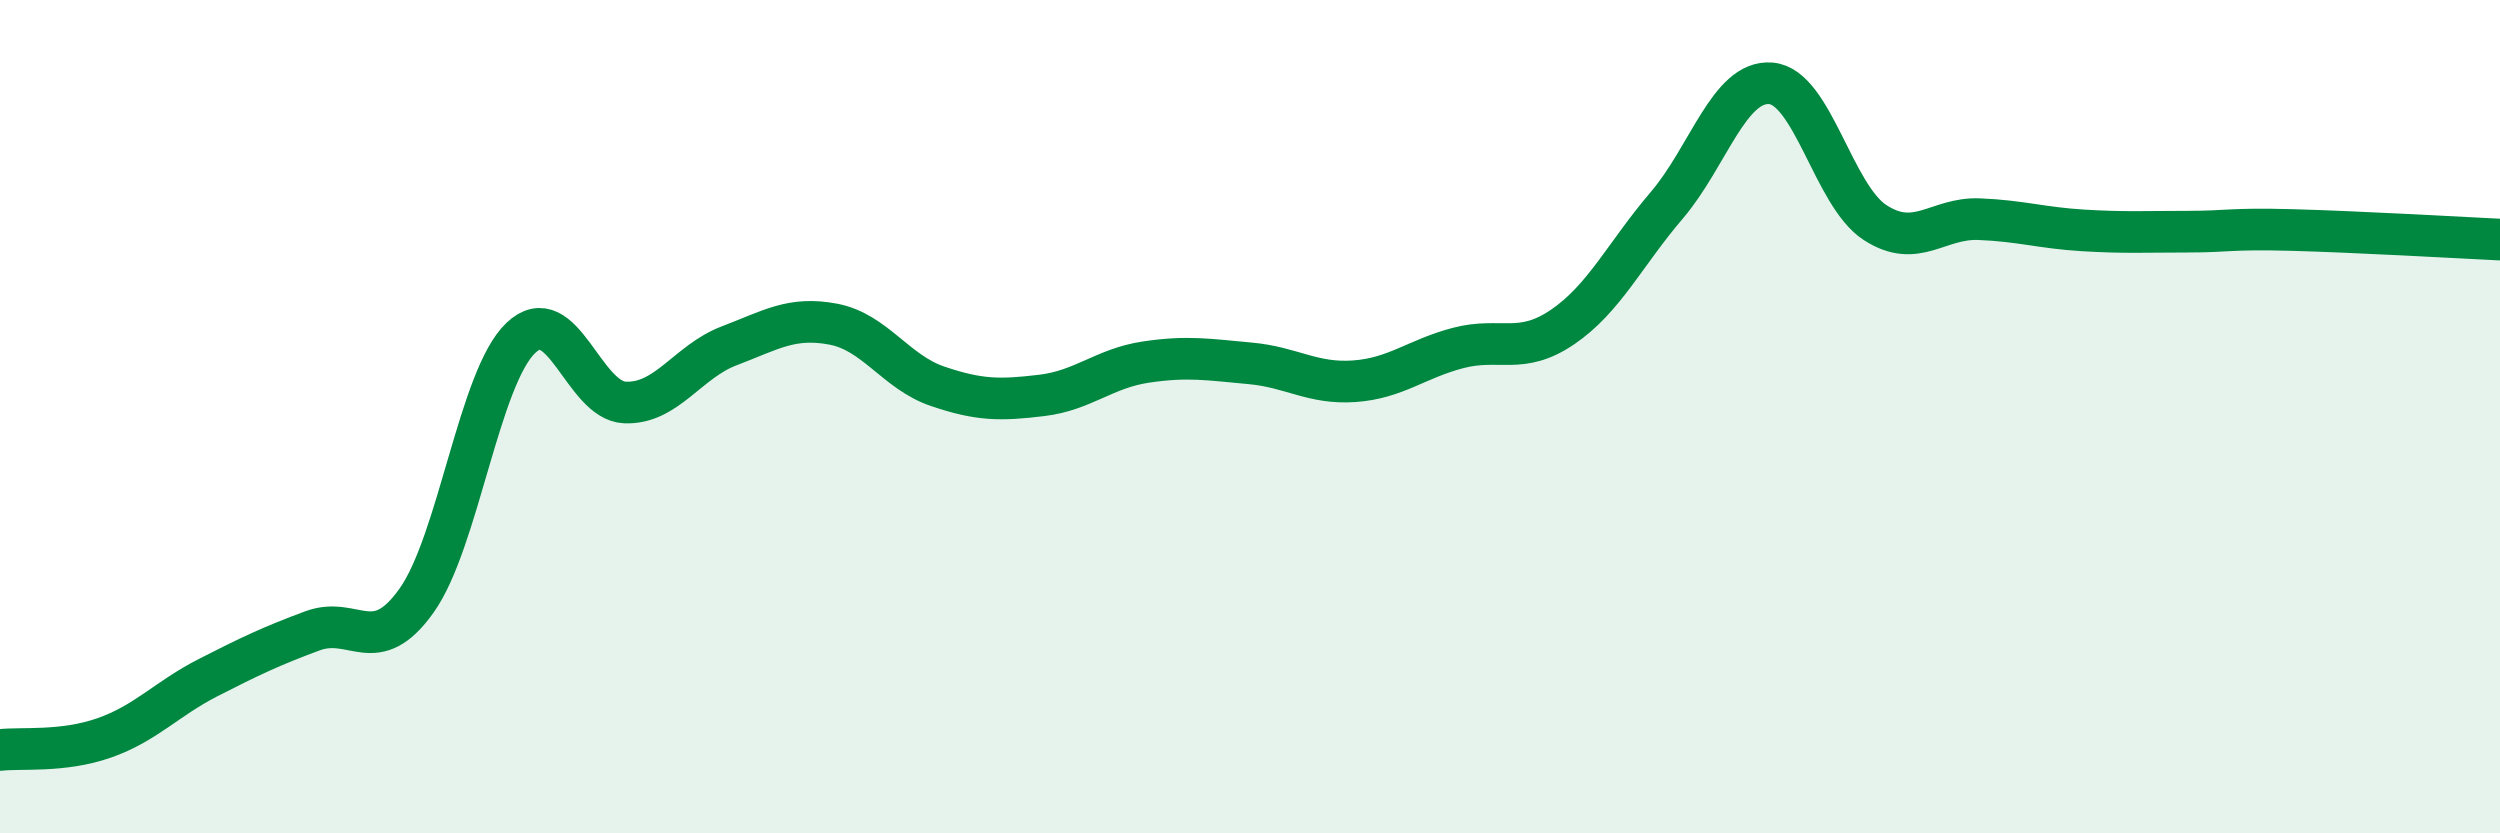
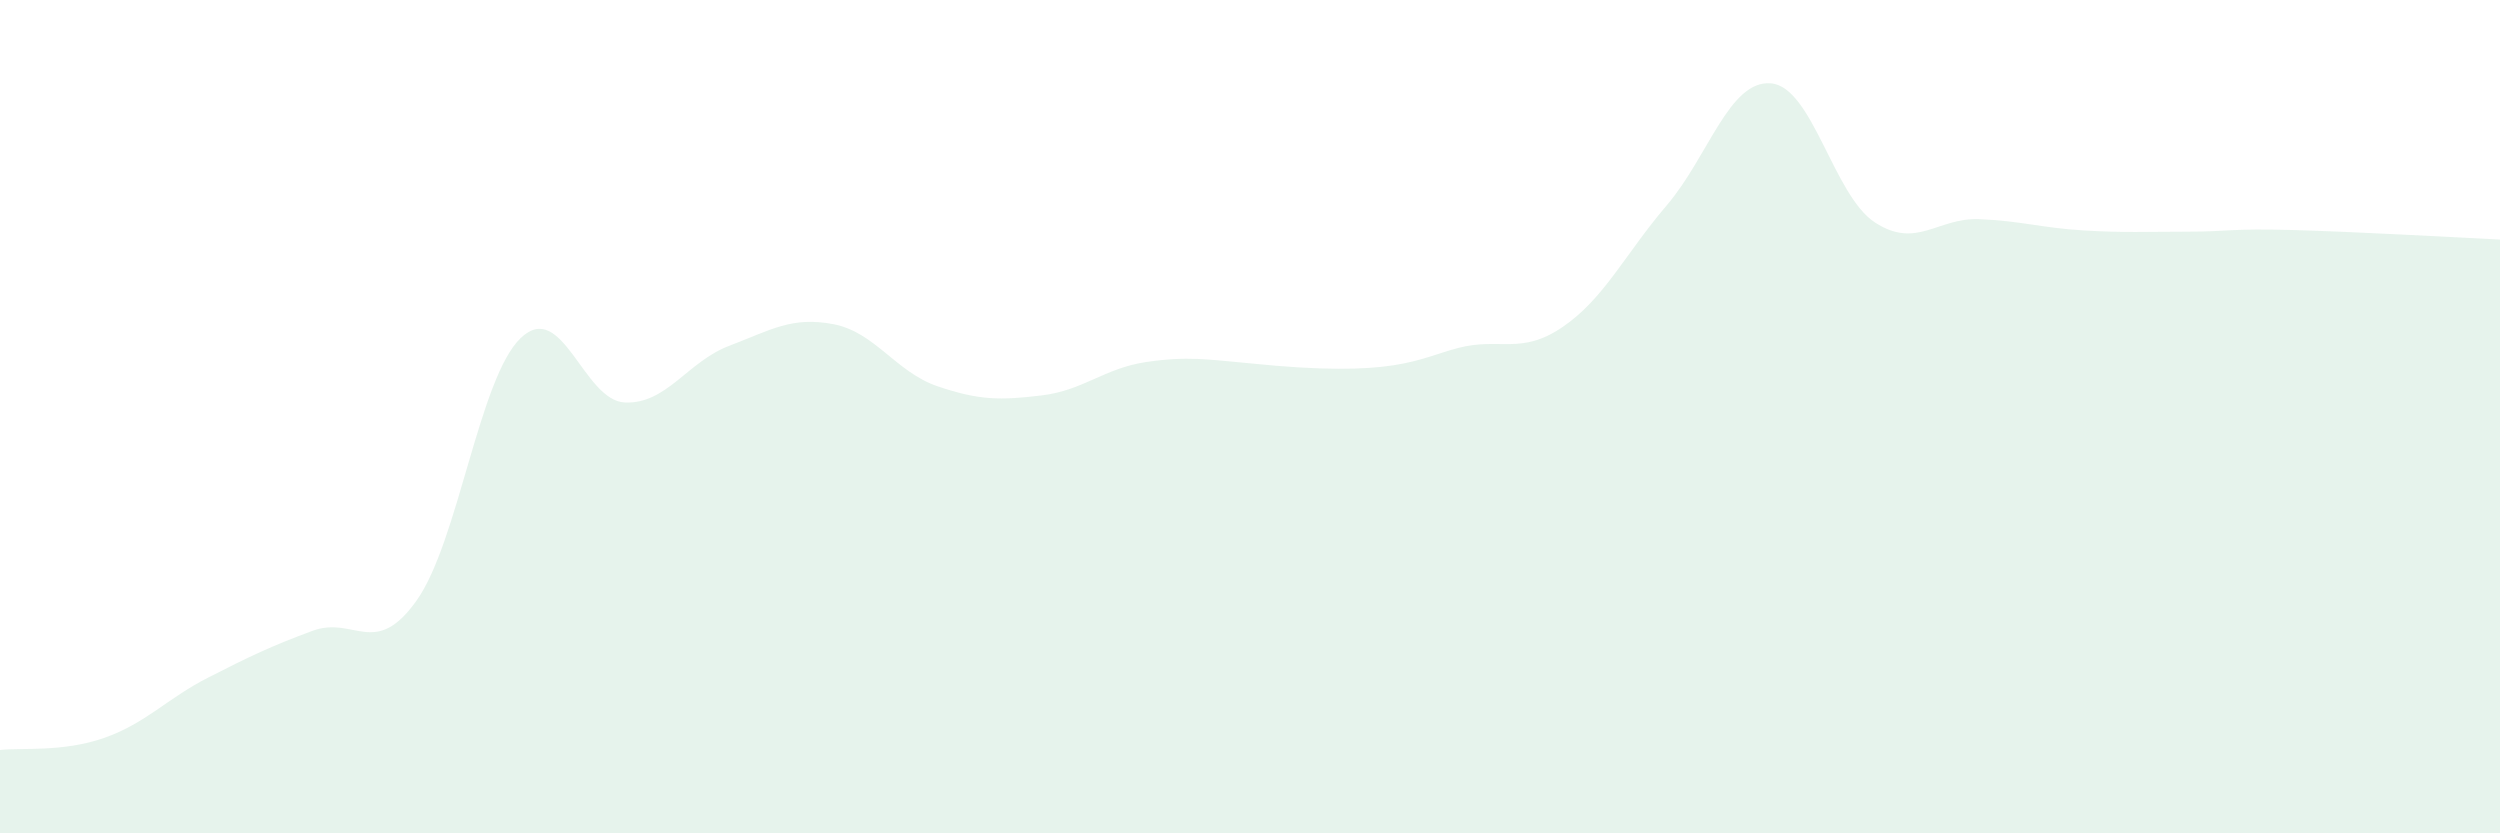
<svg xmlns="http://www.w3.org/2000/svg" width="60" height="20" viewBox="0 0 60 20">
-   <path d="M 0,18 C 0.5,17.94 1.5,18.06 2.5,17.71 C 3.5,17.36 4,16.77 5,16.26 C 6,15.75 6.5,15.51 7.5,15.14 C 8.5,14.77 9,15.82 10,14.41 C 11,13 11.5,9.06 12.5,8.11 C 13.5,7.16 14,9.62 15,9.66 C 16,9.7 16.5,8.68 17.5,8.3 C 18.5,7.92 19,7.59 20,7.78 C 21,7.97 21.5,8.93 22.5,9.27 C 23.5,9.61 24,9.61 25,9.49 C 26,9.37 26.5,8.84 27.5,8.69 C 28.5,8.54 29,8.63 30,8.72 C 31,8.81 31.5,9.22 32.5,9.15 C 33.5,9.08 34,8.61 35,8.35 C 36,8.09 36.5,8.53 37.5,7.85 C 38.5,7.17 39,6.1 40,4.93 C 41,3.76 41.5,1.92 42.5,2 C 43.5,2.08 44,4.69 45,5.34 C 46,5.99 46.5,5.22 47.5,5.26 C 48.5,5.3 49,5.47 50,5.53 C 51,5.59 51.5,5.56 52.5,5.56 C 53.5,5.56 53.5,5.48 55,5.52 C 56.5,5.56 59,5.7 60,5.75L60 20L0 20Z" fill="#008740" opacity="0.1" stroke-linecap="round" stroke-linejoin="round" />
-   <path d="M 0,18 C 0.5,17.94 1.5,18.06 2.5,17.71 C 3.5,17.36 4,16.77 5,16.26 C 6,15.75 6.5,15.51 7.5,15.14 C 8.5,14.77 9,15.82 10,14.41 C 11,13 11.5,9.06 12.5,8.11 C 13.5,7.16 14,9.62 15,9.66 C 16,9.7 16.5,8.68 17.5,8.3 C 18.5,7.92 19,7.59 20,7.78 C 21,7.97 21.5,8.93 22.5,9.27 C 23.5,9.61 24,9.61 25,9.49 C 26,9.37 26.5,8.84 27.5,8.69 C 28.5,8.54 29,8.63 30,8.72 C 31,8.81 31.5,9.22 32.5,9.15 C 33.5,9.08 34,8.61 35,8.35 C 36,8.09 36.5,8.53 37.5,7.85 C 38.5,7.17 39,6.1 40,4.93 C 41,3.76 41.5,1.92 42.5,2 C 43.5,2.08 44,4.69 45,5.34 C 46,5.99 46.5,5.22 47.5,5.26 C 48.5,5.3 49,5.47 50,5.53 C 51,5.59 51.5,5.56 52.5,5.56 C 53.5,5.56 53.5,5.48 55,5.52 C 56.5,5.56 59,5.7 60,5.75" stroke="#008740" stroke-width="1" fill="none" stroke-linecap="round" stroke-linejoin="round" />
+   <path d="M 0,18 C 0.5,17.94 1.5,18.06 2.5,17.71 C 3.5,17.36 4,16.77 5,16.26 C 6,15.75 6.5,15.51 7.5,15.14 C 8.5,14.77 9,15.82 10,14.41 C 11,13 11.5,9.06 12.5,8.11 C 13.5,7.16 14,9.62 15,9.66 C 16,9.7 16.5,8.68 17.5,8.3 C 18.5,7.92 19,7.59 20,7.78 C 21,7.97 21.5,8.93 22.5,9.27 C 23.5,9.61 24,9.61 25,9.49 C 26,9.37 26.5,8.84 27.5,8.69 C 28.5,8.54 29,8.63 30,8.72 C 33.5,9.08 34,8.61 35,8.35 C 36,8.09 36.5,8.53 37.5,7.85 C 38.5,7.17 39,6.1 40,4.93 C 41,3.76 41.5,1.92 42.5,2 C 43.5,2.08 44,4.69 45,5.34 C 46,5.99 46.5,5.22 47.5,5.26 C 48.5,5.3 49,5.47 50,5.53 C 51,5.59 51.5,5.56 52.5,5.56 C 53.5,5.56 53.5,5.48 55,5.52 C 56.5,5.56 59,5.7 60,5.75L60 20L0 20Z" fill="#008740" opacity="0.1" stroke-linecap="round" stroke-linejoin="round" />
</svg>